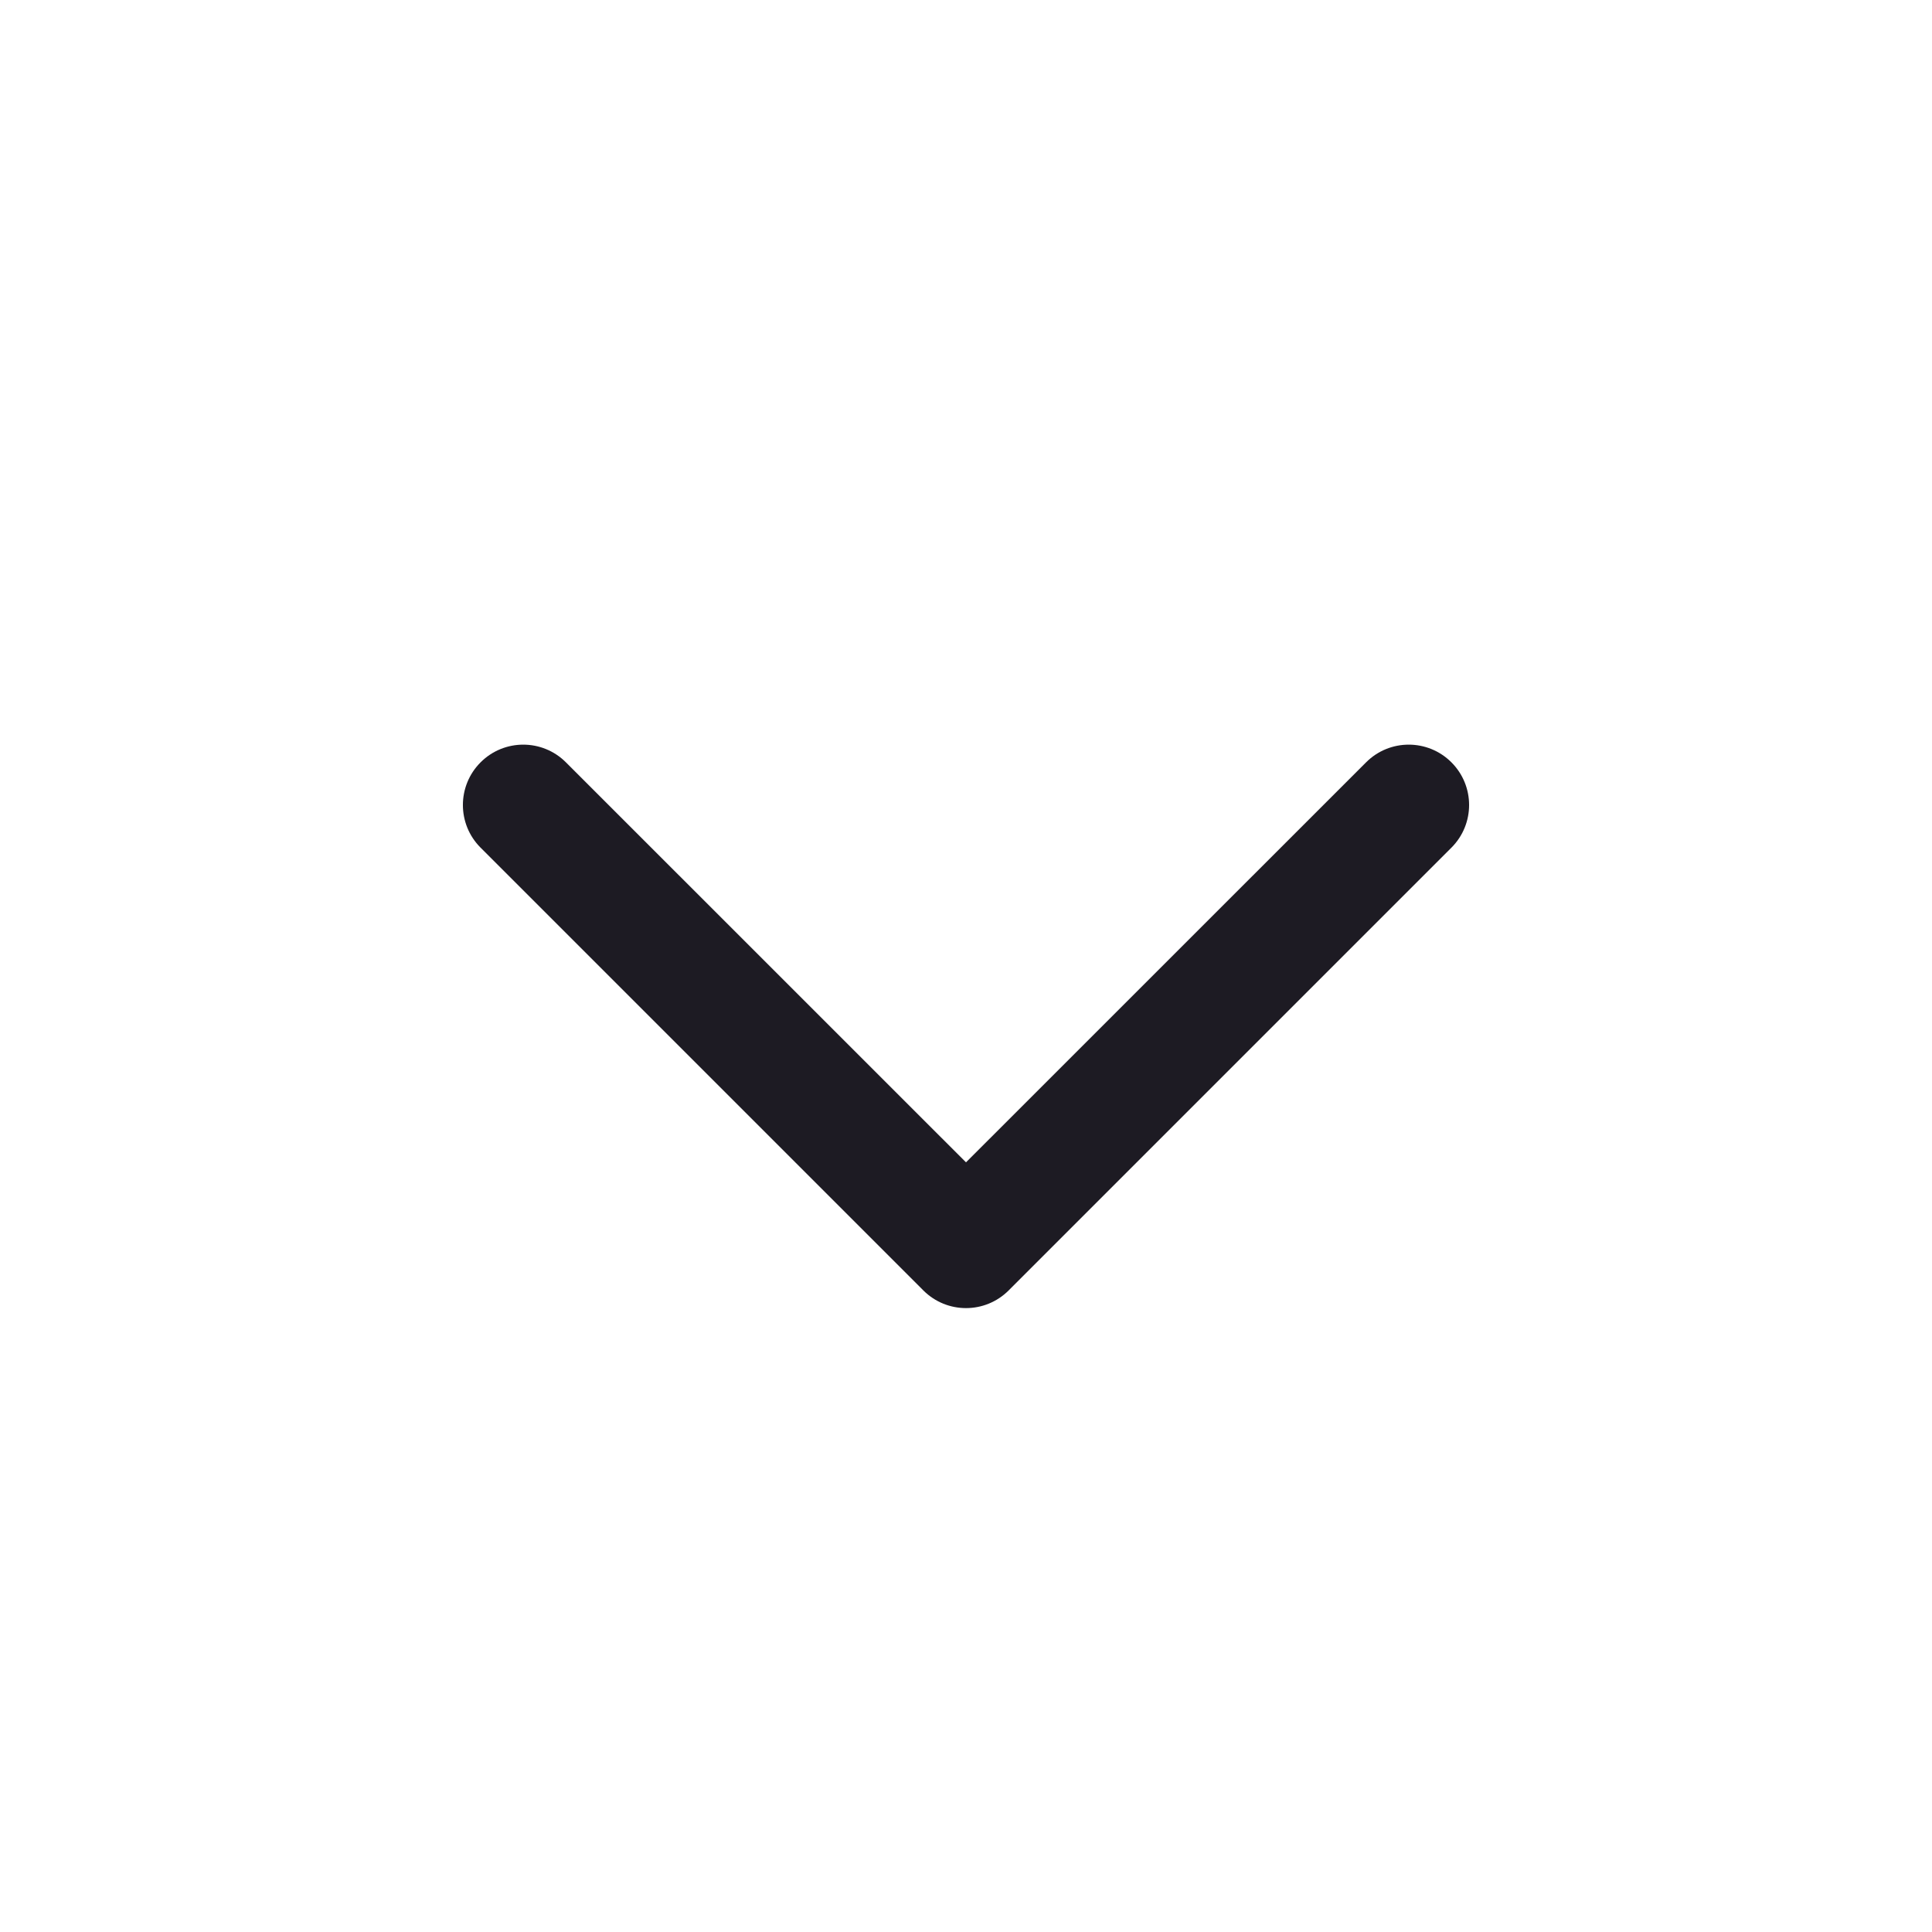
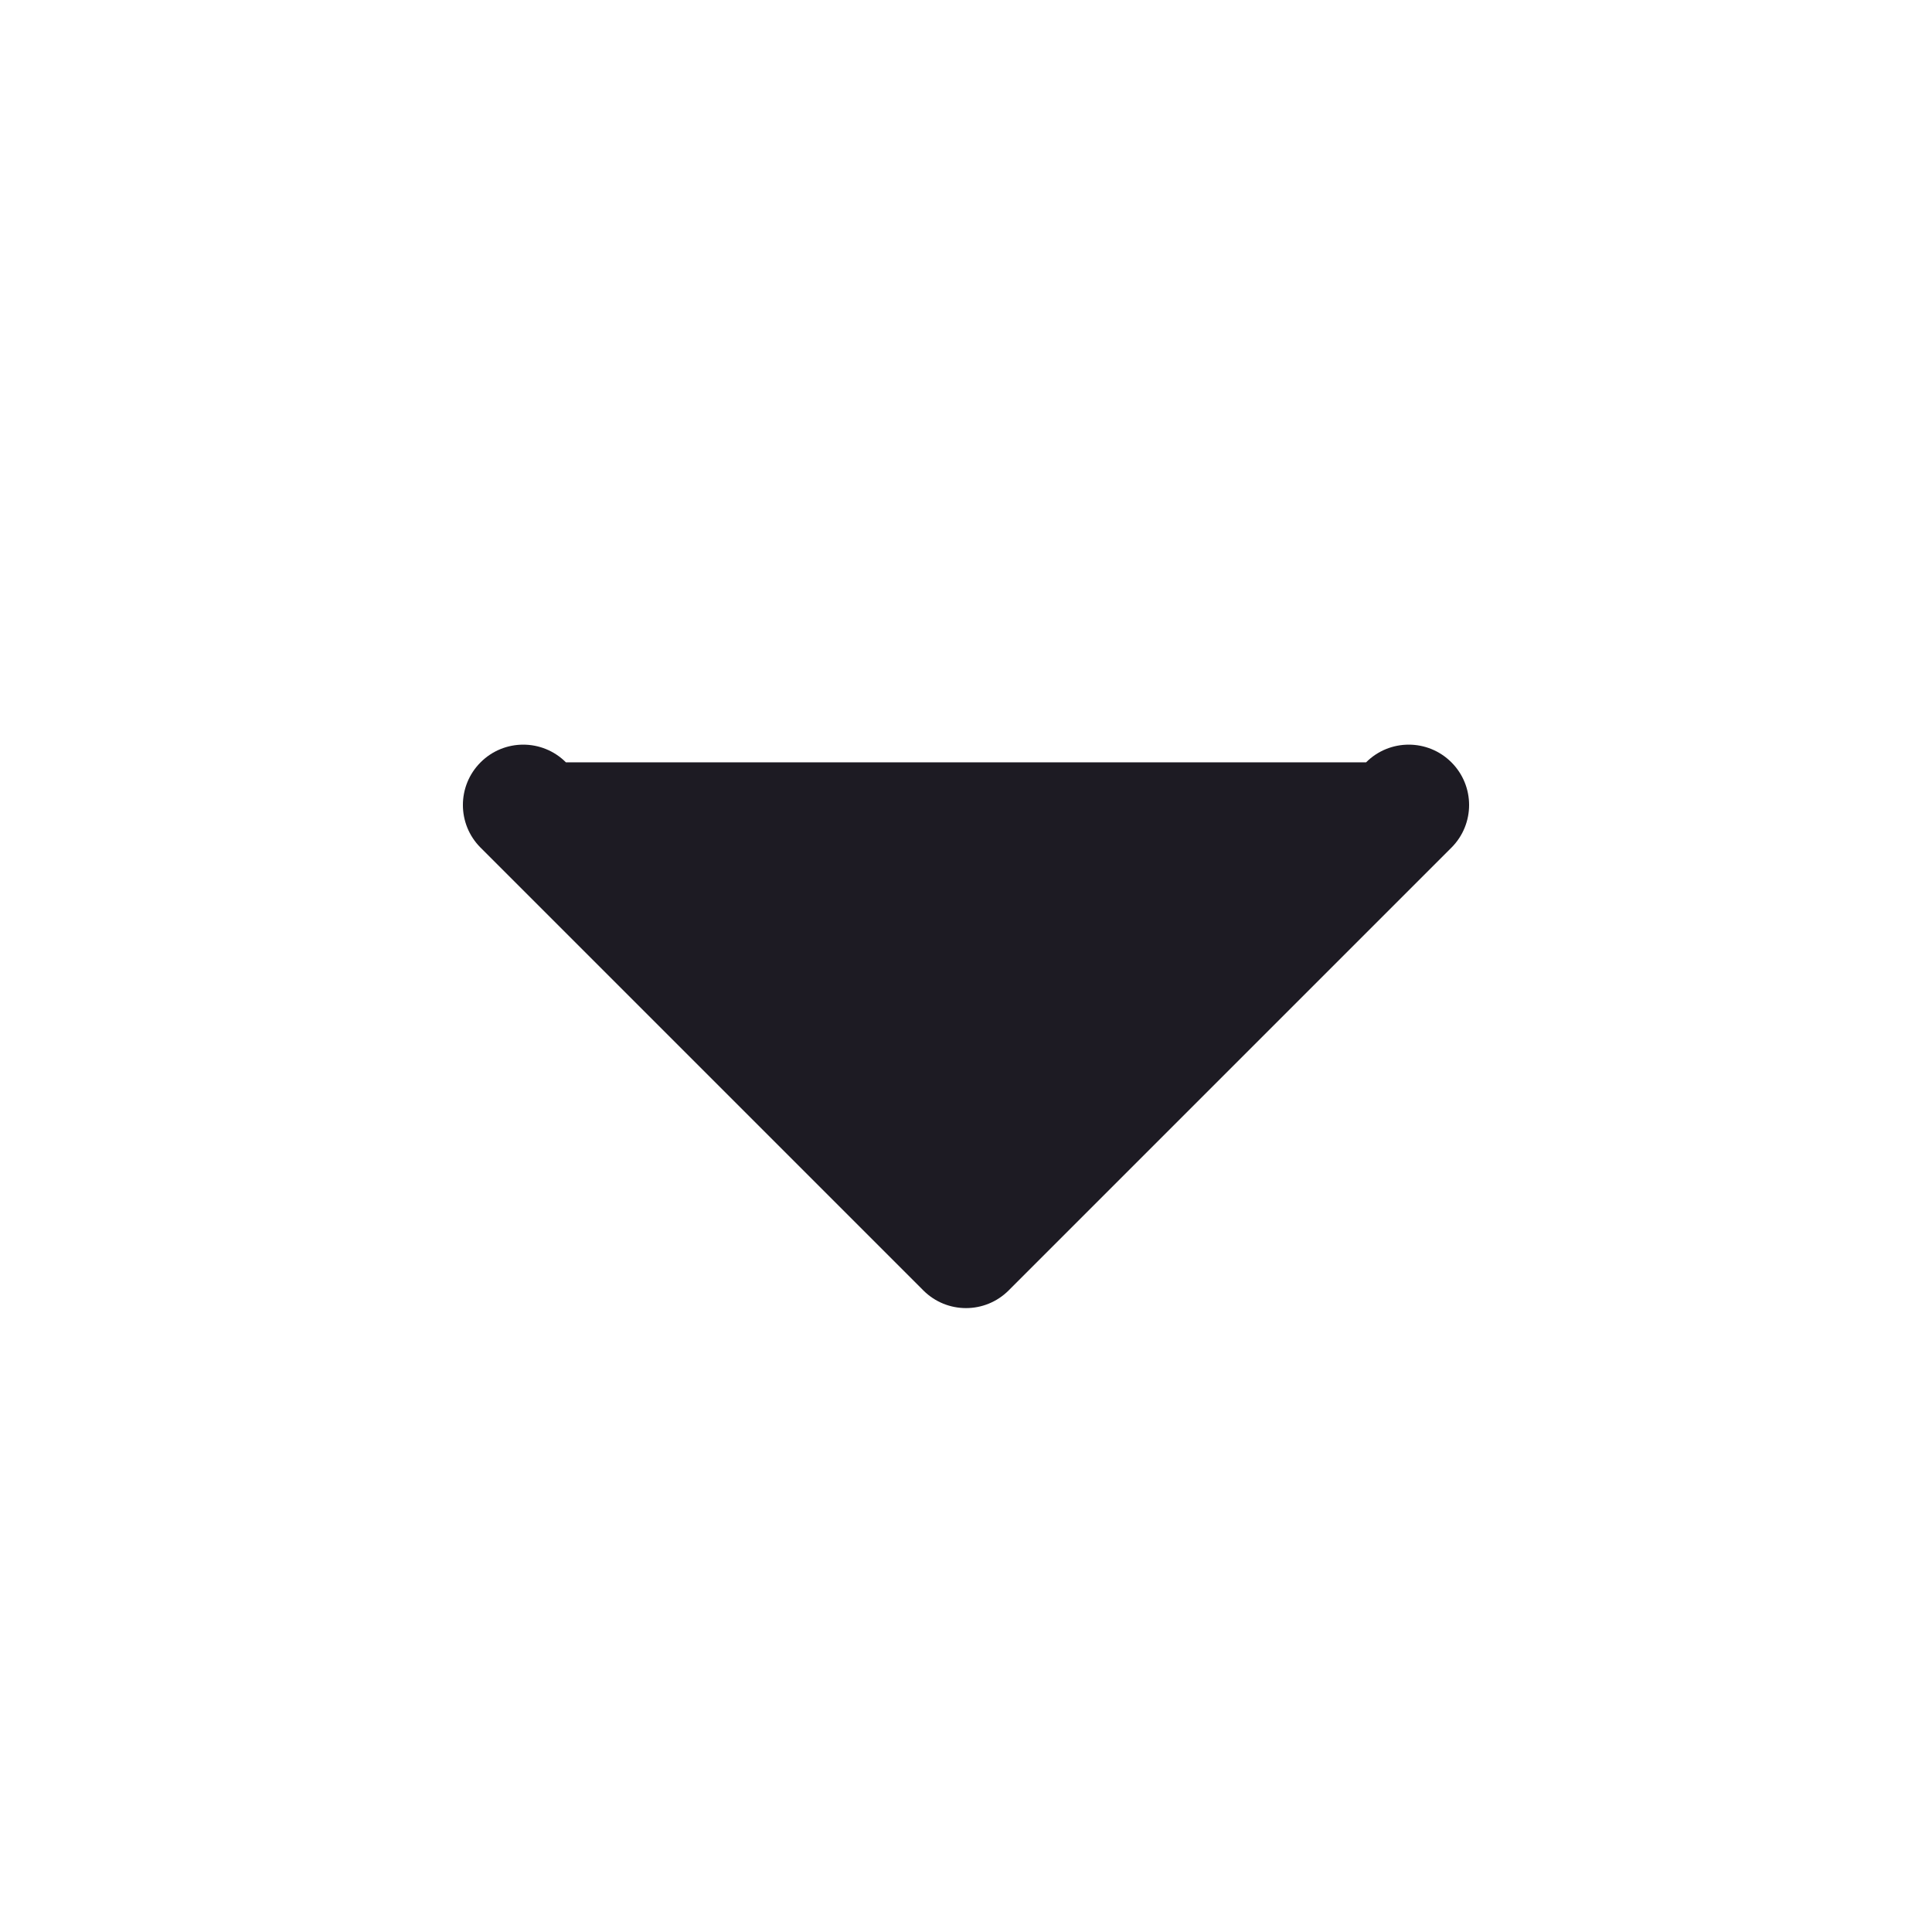
<svg xmlns="http://www.w3.org/2000/svg" width="24" height="24" viewBox="0 0 24 24" fill="none">
-   <path fill-rule="evenodd" clip-rule="evenodd" d="M11.47 16.03C11.763 16.323 12.237 16.323 12.53 16.03L18.03 10.53C18.323 10.237 18.323 9.763 18.03 9.47C17.737 9.177 17.263 9.177 16.97 9.47L12 14.439L7.03 9.47C6.737 9.177 6.263 9.177 5.97 9.47C5.677 9.763 5.677 10.237 5.97 10.53L11.47 16.03Z" fill="#1D1B23" />
+   <path fill-rule="evenodd" clip-rule="evenodd" d="M11.47 16.03C11.763 16.323 12.237 16.323 12.53 16.03L18.03 10.53C18.323 10.237 18.323 9.763 18.03 9.47C17.737 9.177 17.263 9.177 16.97 9.47L7.03 9.47C6.737 9.177 6.263 9.177 5.97 9.47C5.677 9.763 5.677 10.237 5.97 10.53L11.47 16.03Z" fill="#1D1B23" />
</svg>